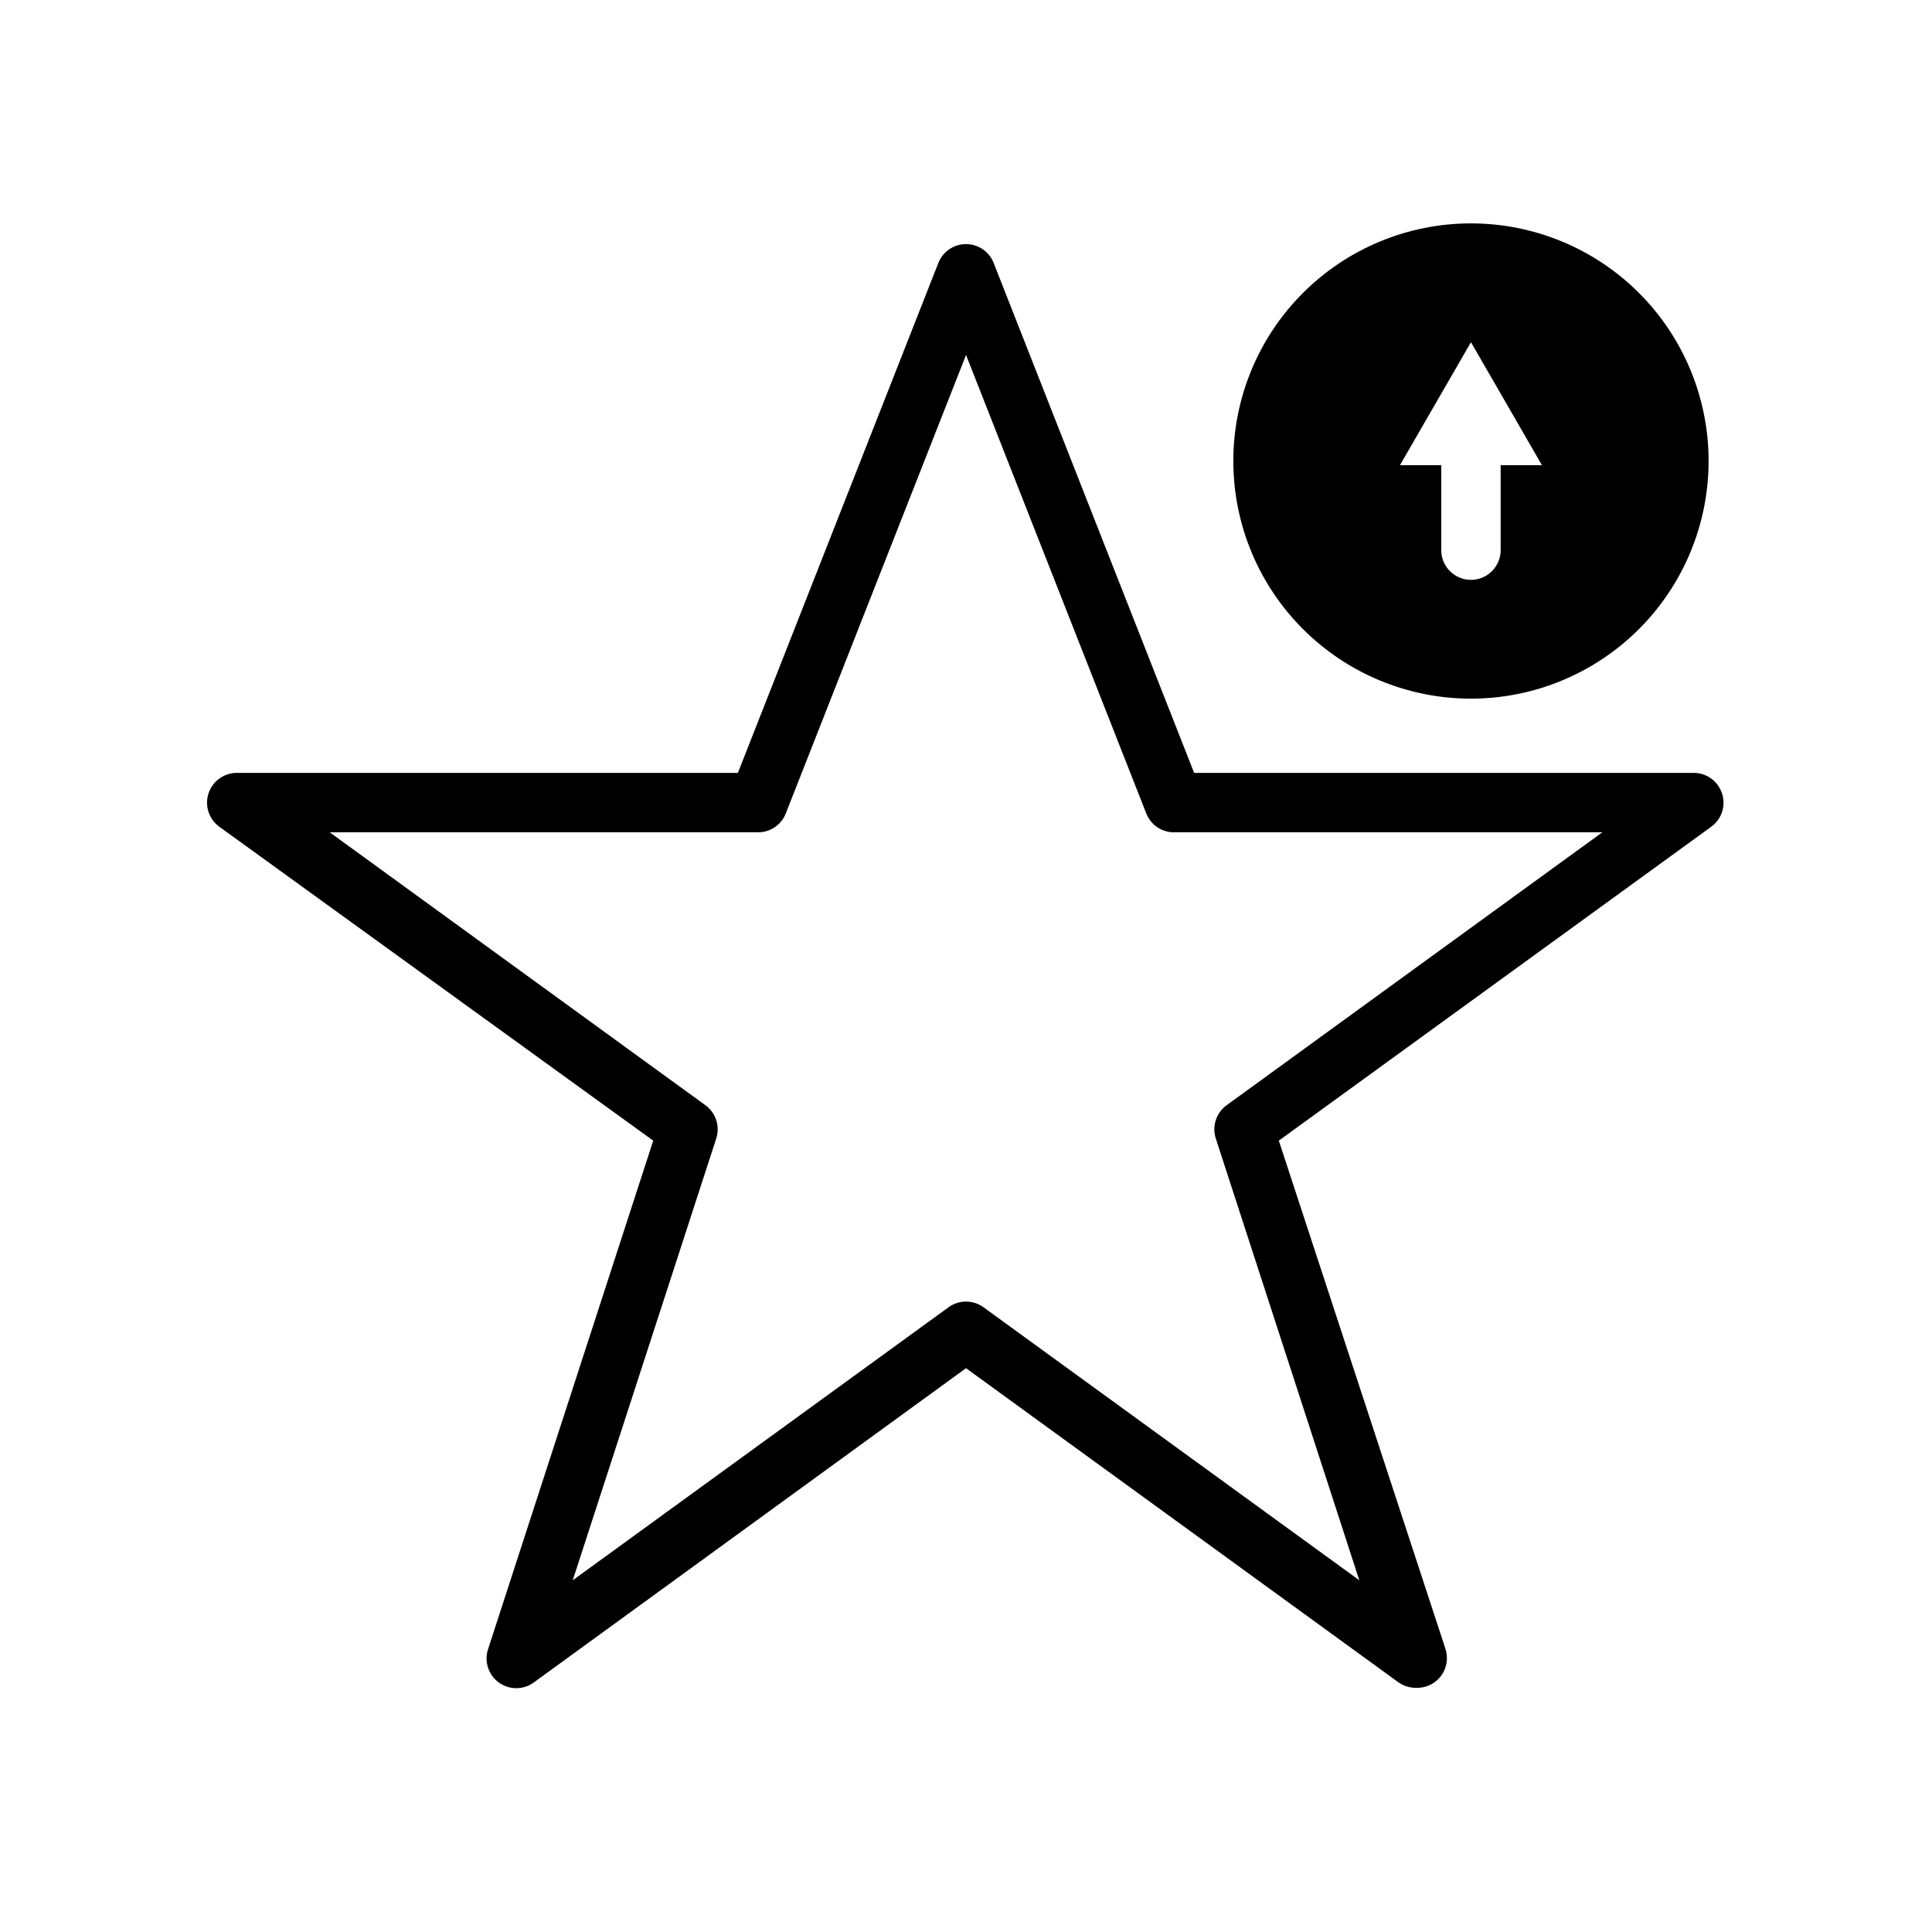
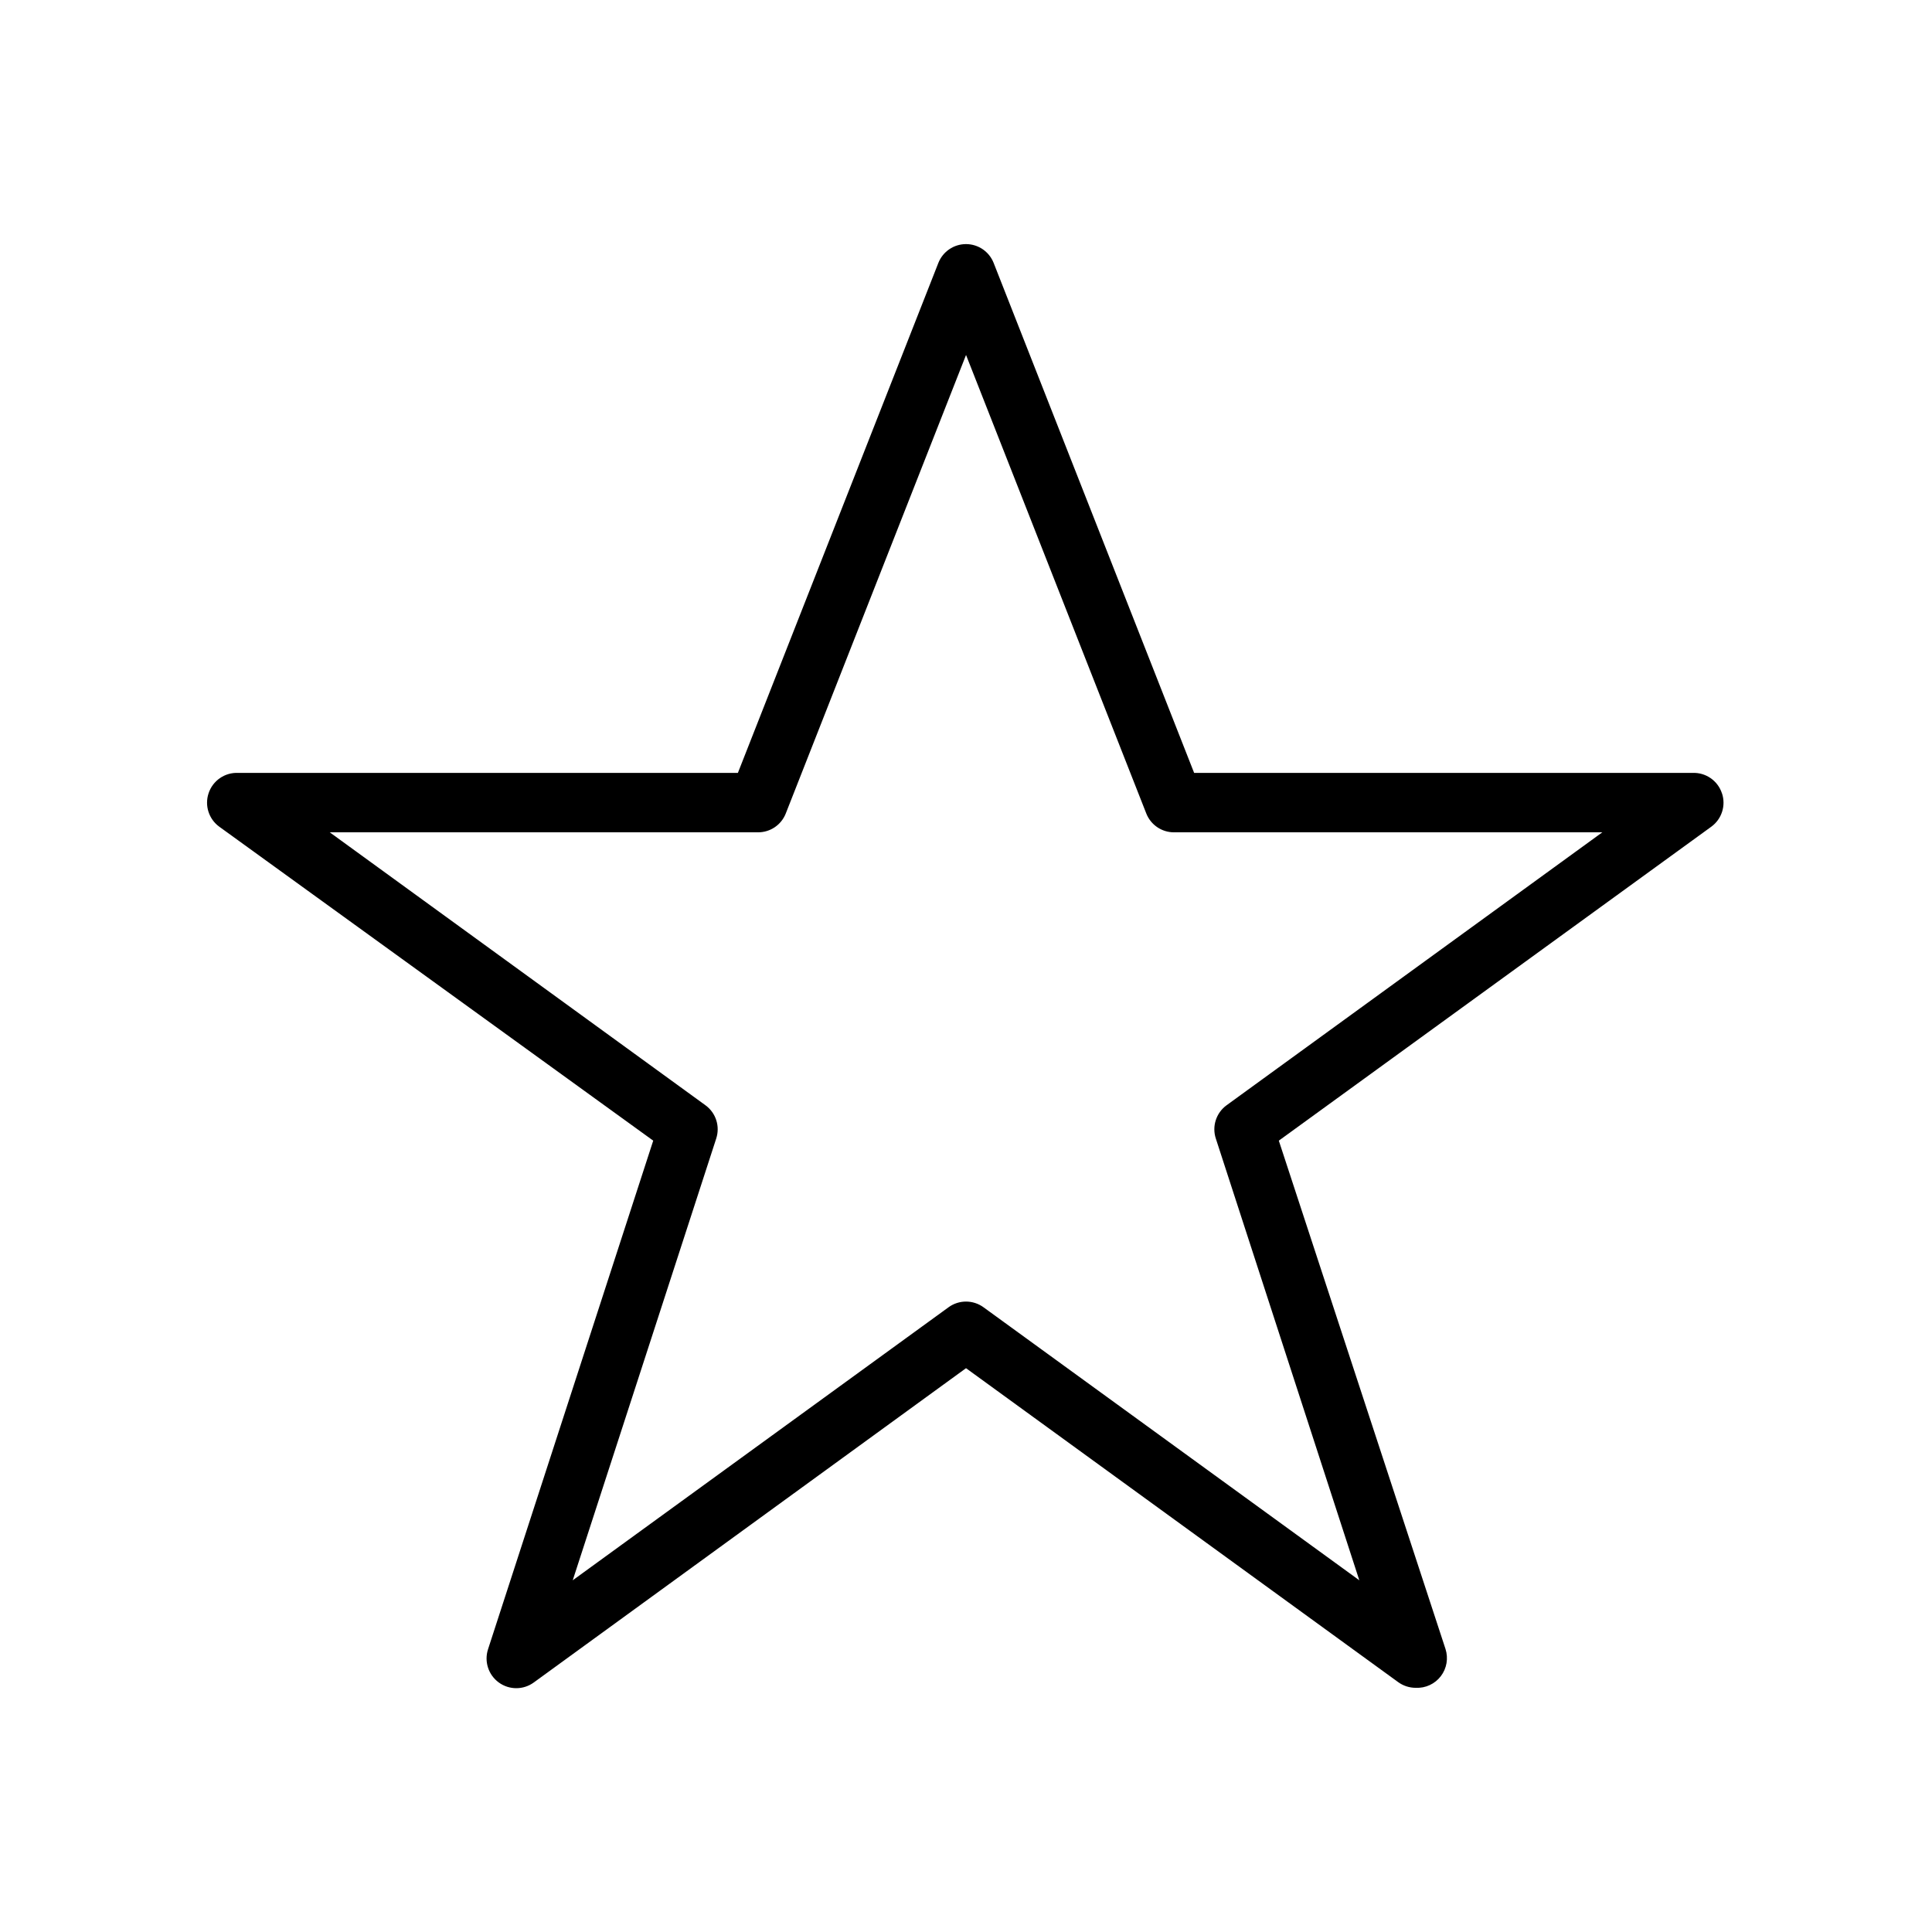
<svg xmlns="http://www.w3.org/2000/svg" fill="#000000" width="800px" height="800px" version="1.1" viewBox="144 144 512 512">
  <g>
    <path d="m600.34 354.26c-1.094-3.379-4.32-5.606-7.871-5.43h-132.01l-53.137-135.16c-1.188-3.004-4.09-4.981-7.32-4.981s-6.137 1.977-7.324 4.981l-53.133 135.16h-132.41c-3.547-0.176-6.773 2.051-7.871 5.43-1.066 3.242 0.078 6.805 2.836 8.816l115.01 83.207-43.77 134.77c-1.066 3.242 0.078 6.805 2.836 8.816 2.766 2.023 6.523 2.023 9.289 0l114.54-83.285 114.54 83.207c1.352 0.977 2.977 1.5 4.644 1.496 2.59 0.129 5.078-1.027 6.648-3.086 1.574-2.062 2.031-4.762 1.227-7.227l-44.164-134.69 114.62-83.207c2.758-2.012 3.902-5.574 2.832-8.816zm-131.3 82.656c-2.754 2.016-3.898 5.574-2.832 8.816l38.023 117.06-99.582-72.344c-2.769-2.023-6.523-2.023-9.289 0l-99.582 72.344 38.023-117.06h-0.004c1.07-3.242-0.074-6.801-2.832-8.816l-99.582-72.344h113.52c3.227 0.004 6.129-1.961 7.32-4.961l47.785-121.54 47.781 121.54c1.195 3 4.094 4.965 7.32 4.961h113.52z" />
-     <path d="m533.82 203.2c-16.703 0-32.723 6.633-44.531 18.445-11.812 11.809-18.445 27.828-18.445 44.531 0 16.699 6.633 32.719 18.445 44.527 11.809 11.812 27.828 18.445 44.531 18.445 16.699 0 32.719-6.633 44.531-18.445 11.809-11.809 18.445-27.828 18.445-44.527 0-16.703-6.637-32.723-18.445-44.531-11.812-11.812-27.832-18.445-44.531-18.445zm7.871 64.078v22.512c0 4.348-3.523 7.875-7.871 7.875-4.348 0-7.875-3.527-7.875-7.875v-22.512h-10.941l18.816-32.59 18.812 32.59z" />
  </g>
</svg>